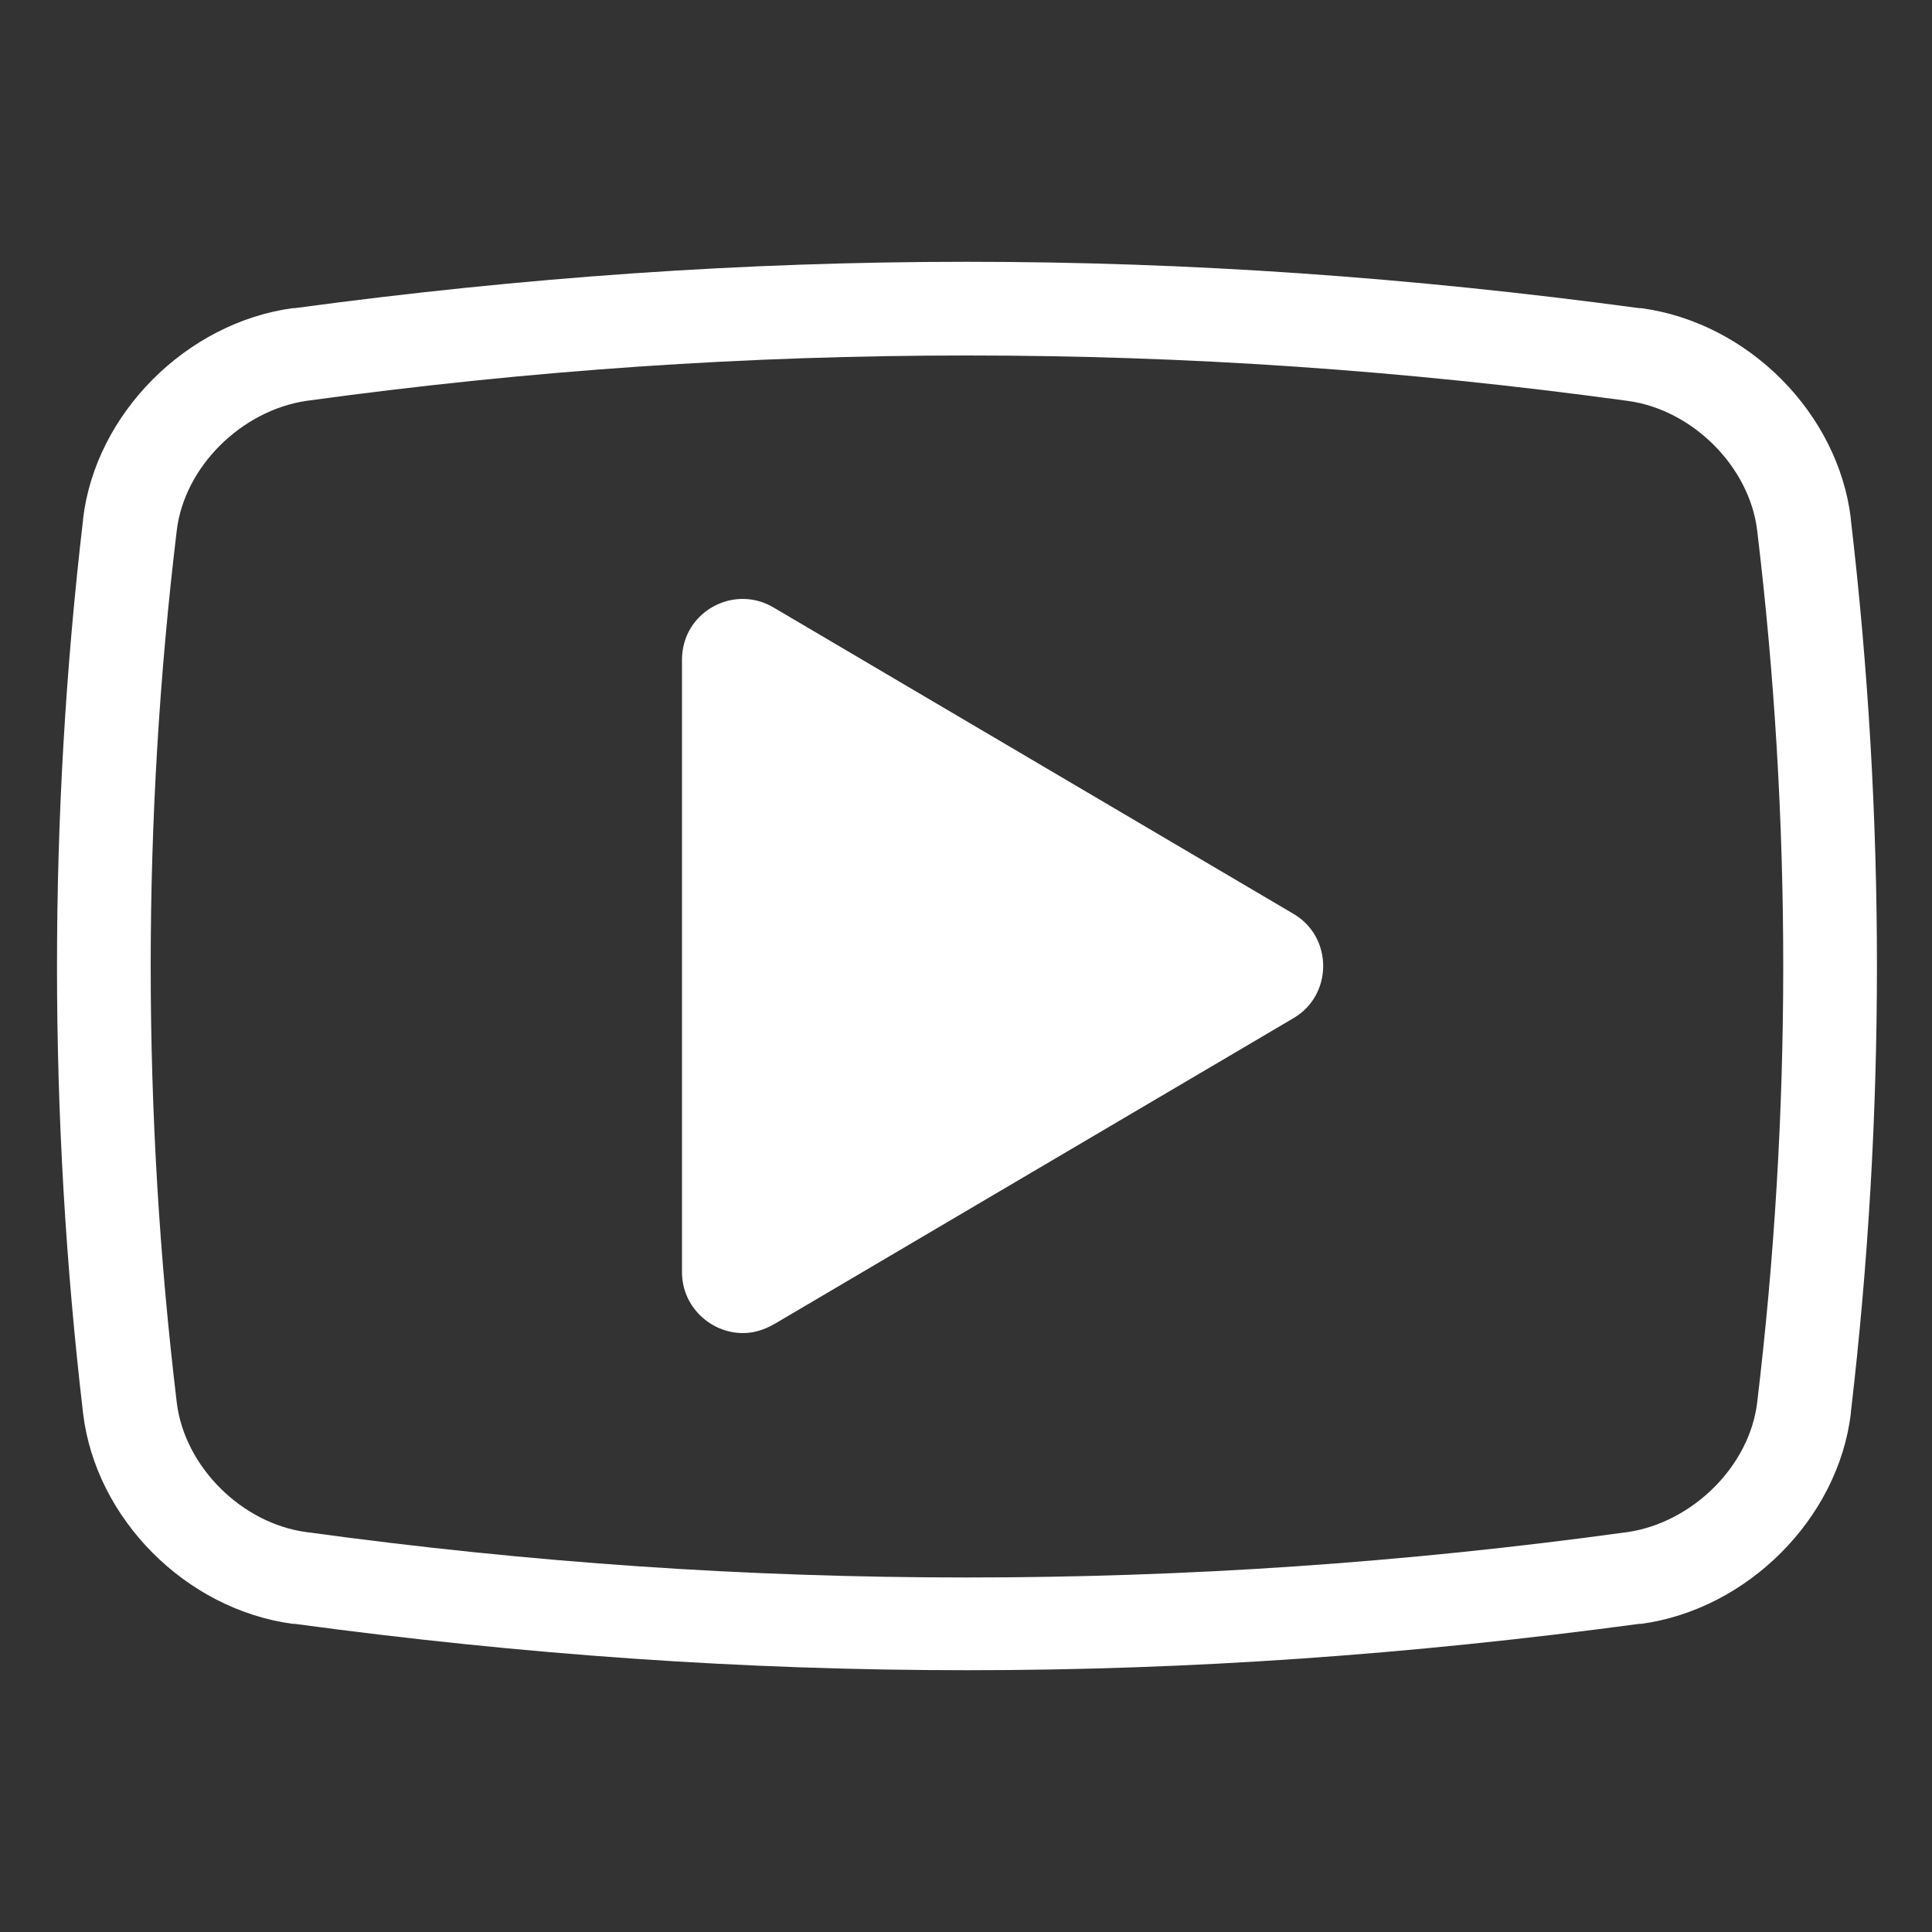
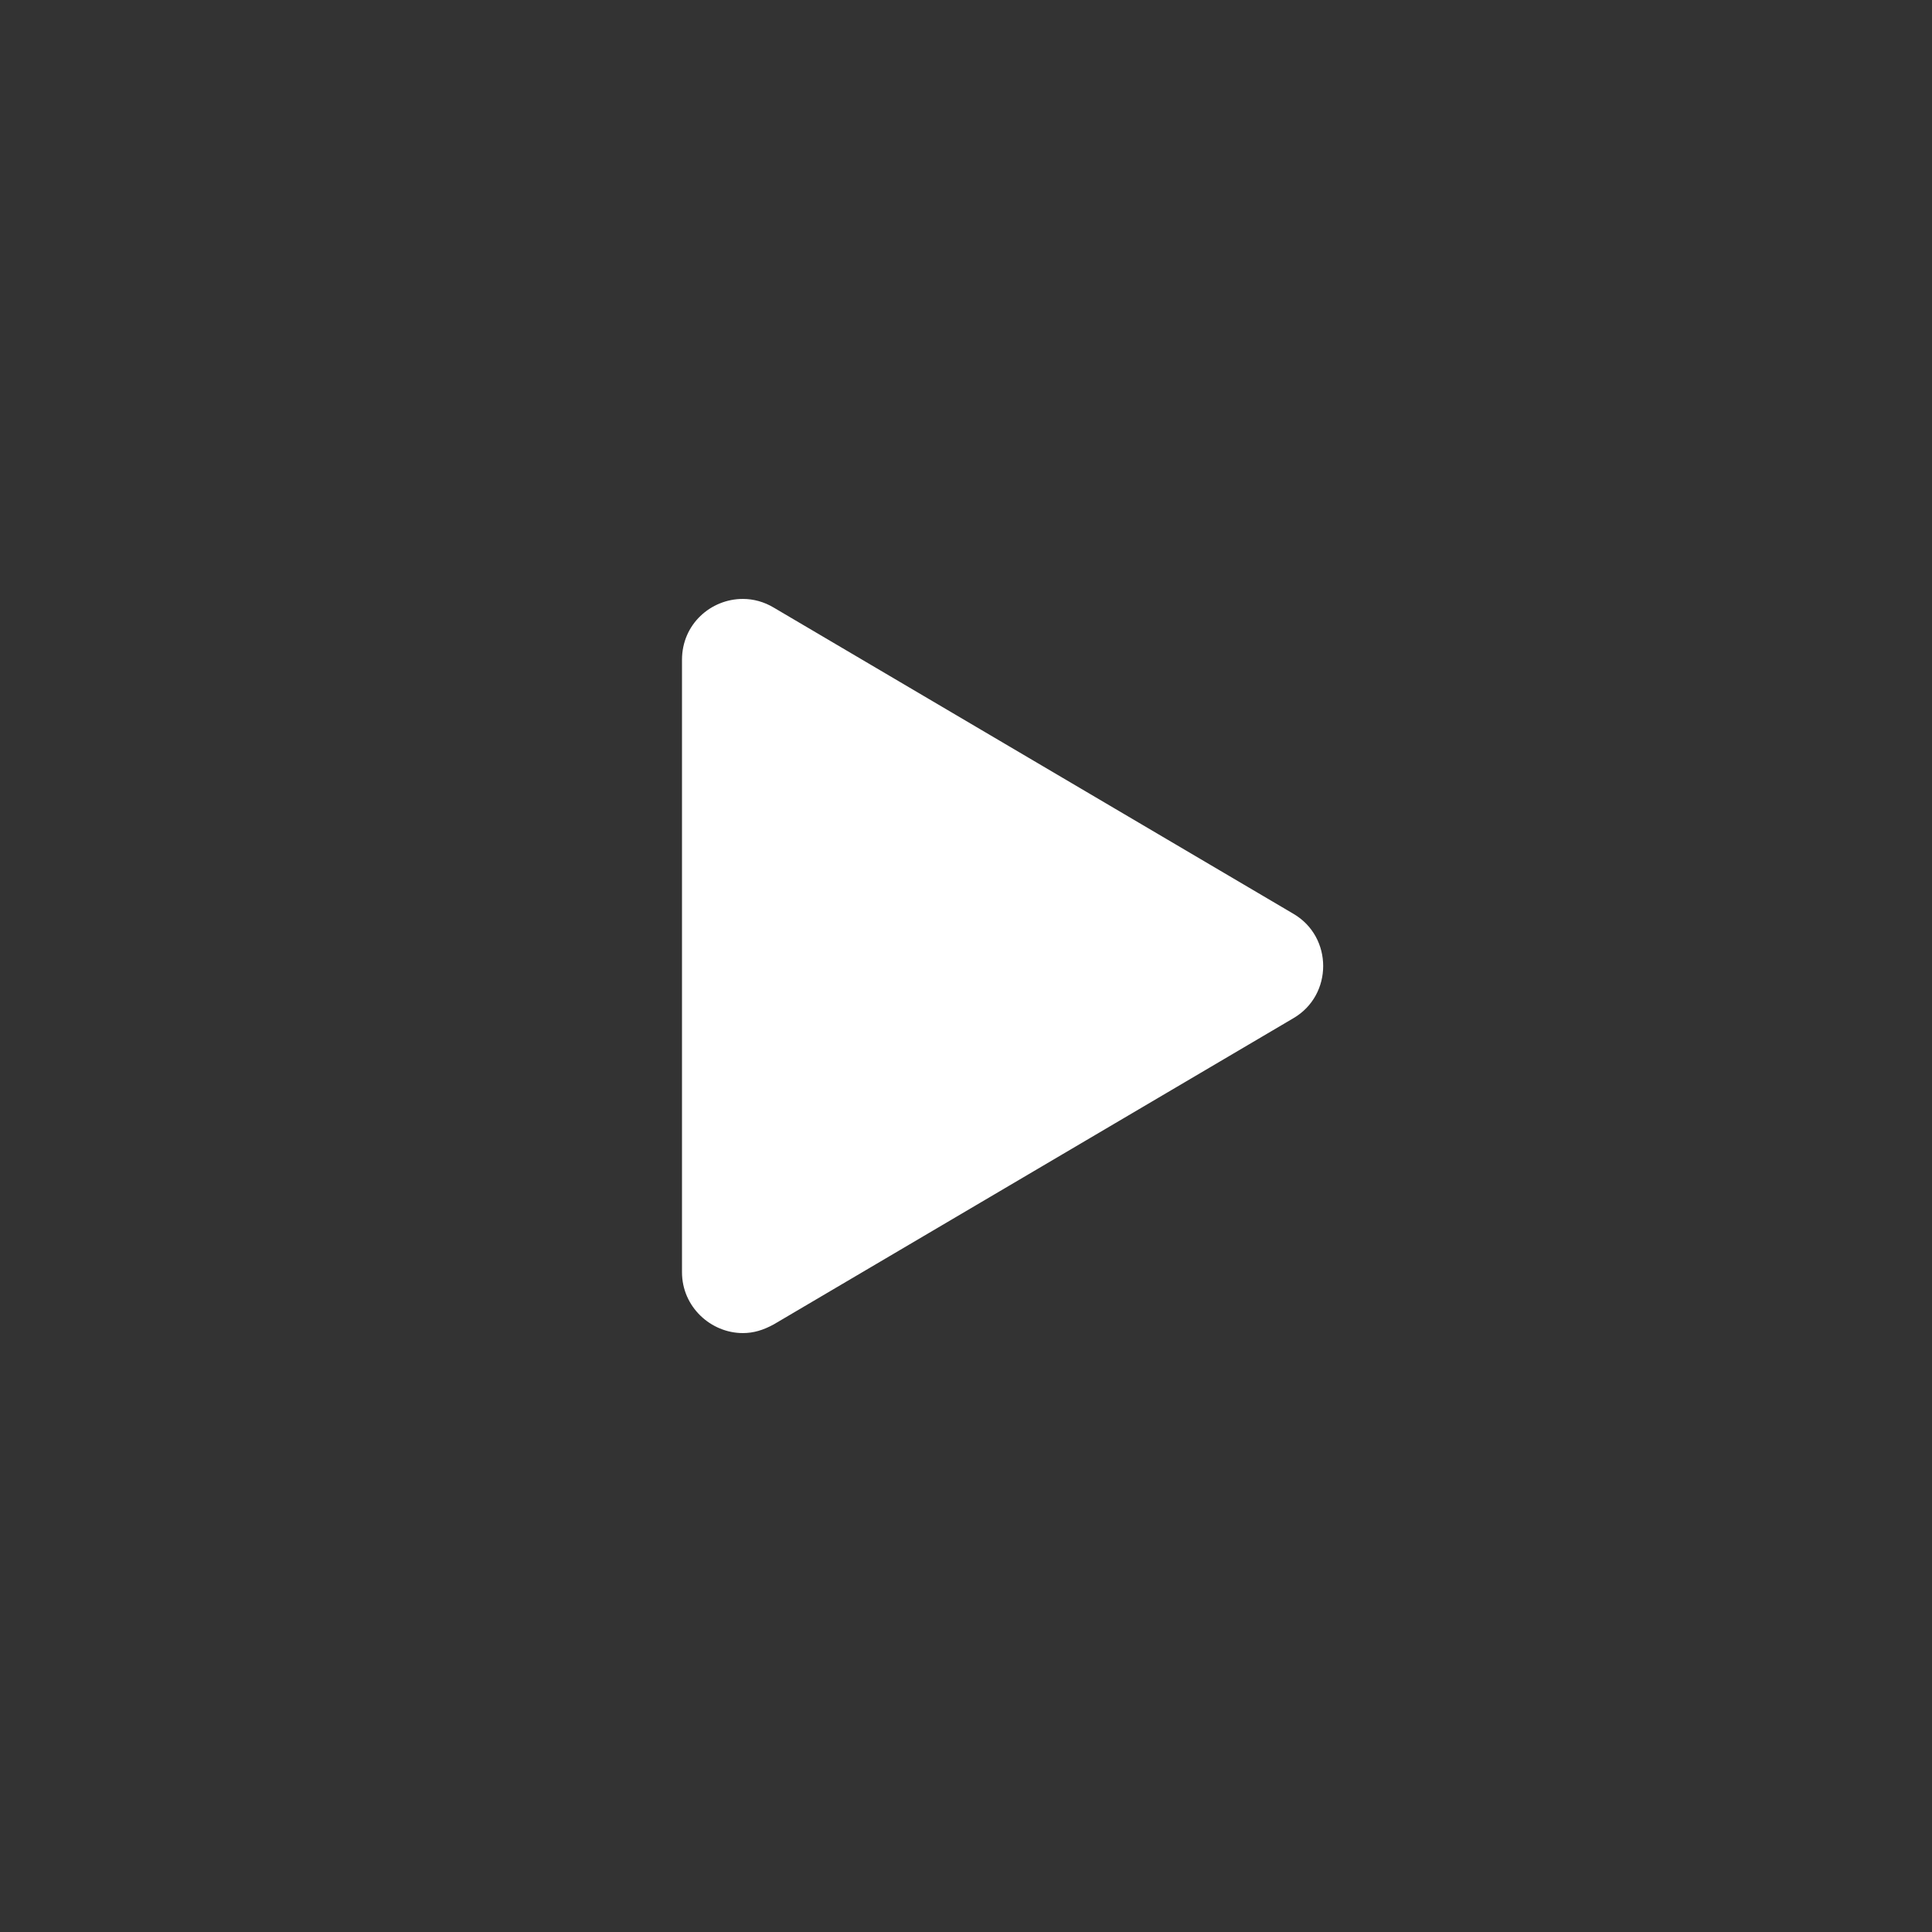
<svg xmlns="http://www.w3.org/2000/svg" version="1.1" id="Calque_1" x="0px" y="0px" viewBox="0 0 200 200" style="enable-background:new 0 0 200 200;" xml:space="preserve">
  <rect x="0" y="0" width="200" height="200" fill="#333333" stroke="none" />
  <style type="text/css">
	.st0{fill:#FFFFFF;}
</style>
  <g>
-     <path class="st0" d="M191.6,53.8l0-0.1c-1.3-10.9-10.6-20.3-21.7-21.8l-0.2,0c-23.7-3.2-46.5-4.8-69.6-4.8   c-23.1,0-45.9,1.6-69.6,4.8l-0.2,0c-11,1.5-20.4,10.9-21.7,21.8l0,0.1c-3.6,30.7-3.6,61.8,0,92.5c1.3,10.9,10.6,20.3,21.7,21.8   l0.2,0c23.7,3.2,46.5,4.8,69.6,4.8c23.1,0,45.8-1.6,69.6-4.8l0.2,0c11-1.5,20.4-10.9,21.7-21.8l0-0.1   C195.2,115.5,195.2,84.5,191.6,53.8z M181.9,145.2c-0.8,6.6-6.7,12.4-13.4,13.4c-23.3,3.2-45.7,4.7-68.4,4.7   c-22.7,0-45-1.5-68.4-4.7c-6.7-0.9-12.6-6.8-13.4-13.4c-3.6-30-3.6-60.4,0-90.3c0.8-6.6,6.7-12.4,13.4-13.4   c23.3-3.2,45.7-4.7,68.4-4.7c22.7,0,45,1.5,68.4,4.7c6.7,0.9,12.6,6.8,13.4,13.4C185.5,84.8,185.5,115.2,181.9,145.2z" />
    <path class="st0" d="M133.9,94.6L80.1,62.9c-1-0.6-2.1-0.9-3.2-0.9c-3.3,0-6.3,2.6-6.3,6.3v63.4c0,3.6,3,6.3,6.3,6.3   c1.1,0,2.1-0.3,3.2-0.9l53.8-31.7C138,103,138,97,133.9,94.6z" />
  </g>
</svg>